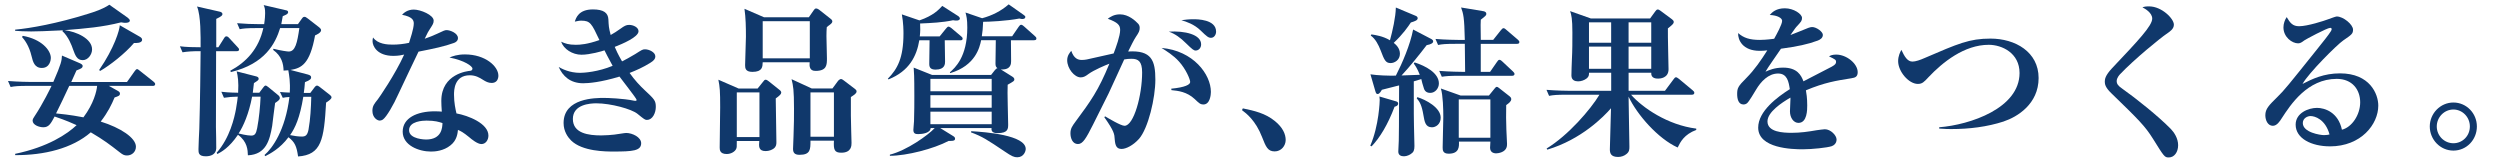
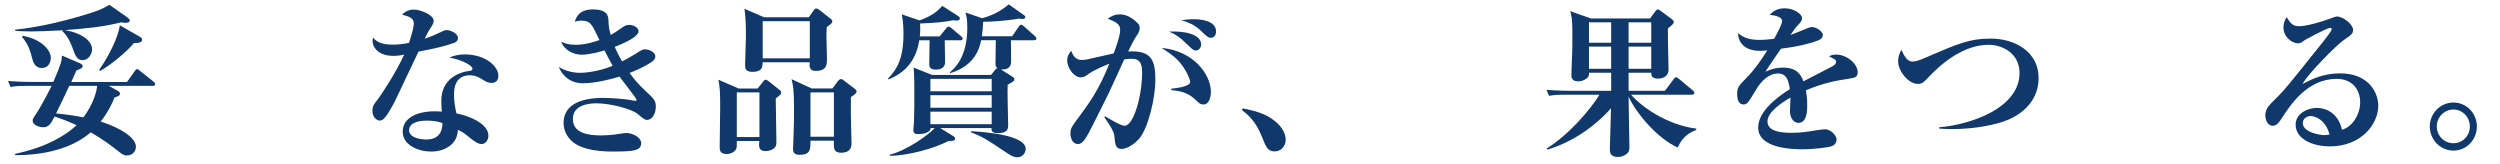
<svg xmlns="http://www.w3.org/2000/svg" id="_レイヤー_1" width="1182.99" height="77.77" viewBox="0 0 1182.99 77.77">
  <defs>
    <style>.cls-1{fill:#10386b;}</style>
  </defs>
  <path class="cls-1" d="M72.26,40.64h-20.74l4.01,2.24c.69.39,1.23.69,1.23,1.39,0,1-.69,1.23-2.54,1.85-1.39,3.32-3.16,7.02-6.56,11.41,9.41,2.93,16.66,7.71,16.66,11.88,0,2.47-1.93,4.16-4.24,4.16-1.31,0-2-.39-3.39-1.47-4.86-3.78-7.33-5.71-13.73-9.49-8.79,7.63-22.06,10.87-35.78,10.8v-.62c15.58-3.24,24.68-9.41,29.07-13.57-1.7-.77-4.7-2.16-10.41-4.09-1.77,3.32-2.7,5.09-5.32,5.09-2,0-5.09-1.08-5.09-3.16,0-.62.46-1.39.85-1.93,4.16-6.25,7.79-13.8,8.1-14.5h-11.03c-4.7,0-6.4.15-8.33.54l-1.23-2.85c4.7.39,10.1.46,10.95.46h10.49c3.86-8.87,3.93-9.95,4.09-12.49l8.64,3.7c.31.15,1.16.62,1.16,1.16,0,1.08-.93,1.39-2.93,2.16-.23.62-1.62,3.62-2.47,5.48h26.37l3.62-5.09c.46-.62.77-1,1.16-1s.77.39,1.39.85l6.4,5.09c.39.31.77.69.77,1.16,0,.69-.62.85-1.16.85ZM59.54,10.8c-.54,0-1.08,0-2.24-.23-8.79,2.24-16.97,2.93-26.76,3.7,5.63.69,13.03,4.01,13.03,9.1,0,2.39-1.93,5.09-4.4,5.09-2.78,0-3.55-2.24-4.63-5.17-.54-1.62-2.16-6.02-5.01-8.56l.23-.39c-7.33.39-13.03.54-15.04.54-3.32,0-5.55-.15-7.56-.31v-.54c7.33-.69,19.67-2.85,34.47-7.48,3.01-.93,7.1-2.24,10.1-4.32l8.64,6.09c.39.31,1.08.93,1.08,1.39,0,.85-1.16,1.08-1.93,1.08ZM19.82,32.16c-3.47,0-4.24-2.93-4.86-5.48-1.23-5.24-3.47-7.94-4.55-9.18l.39-.54c8.71,1.54,13.26,6.71,13.26,10.49,0,.69-.39,4.7-4.24,4.7ZM32.77,40.64c-3.16,6.79-3.55,7.56-6.25,13.03,7.09.69,10.87,1.47,12.96,1.85,4.86-6.48,6.25-12.34,6.48-14.88h-13.19ZM63.39,20.36c-4.16,4.94-11.49,10.64-15.96,13.19l-.54-.39c7.25-10.49,9.72-19.05,9.79-21.21l9.56,5.48c.62.39,1,.77,1,1.39,0,1.7-3.01,1.54-3.86,1.54Z" />
-   <path class="cls-1" d="M111.98,24.22h-9.72c0,4.94-.08,31.93-.08,35.86,0,1.62.23,8.64.15,10.1-.08,2.85-2.54,3.78-4.94,3.78-3.47,0-3.47-1.7-3.47-3.32s.31-8.25.39-9.64c.39-13.03.54-28.69.62-36.79-4.09,0-6.09.15-8.56.54l-1.23-2.85c2.78.39,6.94.46,9.79.46,0-5.09.15-14.96-1.7-19.28l10.87,2.47c.62.15,1.16.54,1.16,1.08,0,.62-.31,1.08-2.93,2.31v13.42h1l2.62-4.16c.46-.77.77-1,1.16-1,.46,0,.85.23,1.39.85l3.93,4.24c.62.62.69.85.69,1.16,0,.69-.62.77-1.16.77ZM130.18,48.74c-.31,1.7-1.16,9.33-1.39,10.87-1.16,6.56-2.78,13.5-11.49,13.88-.08-2.47-.23-6.48-4.7-9.72-4.16,6.17-7.94,8.17-9.72,9.1l-.39-.54c6.32-7.17,8.41-16.58,9.18-20.74.46-2.62.77-5.01.85-5.86-2.78.08-4.09.15-6.55.54l-1.23-2.85c1.23.15,3.32.39,7.94.46.31-5.17-.15-8.02-.69-10.1l9.33,2.39c.46.15,1.08.39,1.08,1.08,0,.62-.23.77-2.24,2.08-.15,1.39-.23,2.08-.54,4.55h3.08l1.85-2.47c.39-.54.77-.93,1.16-.93.31,0,.77.39,1.31.77l4.7,3.86c.46.39.69.85.69,1.31,0,.77-.85,1.39-2.24,2.31ZM154.31,48.51c-1,17.58-2.16,24.75-13.26,25.53-.69-4.86-1.54-6.79-4.55-9.1-4.01,5.4-8.71,7.79-10.95,8.95l-.39-.54c3.7-3.16,9.87-11.72,11.8-27.45-1.46.08-2.08.15-3.16.39l-1.31-2.78c1.23.15,2.54.23,4.63.31.31-5.09-.31-8.33-.69-10.57-.54.08-.77.08-2.24.15-.08-3.16-.85-6.86-4.94-9.79l.15-.54c3.62.93,6.63,1.31,7.25,1.31,3.08,0,4.01-4.09,5.01-11.1h-9.1c-2.24,7.25-7.09,16.89-23.29,20.82l-.31-.62c7.63-4.09,13.5-10.41,15.65-20.2h-2.85c-5.32,0-6.86.23-8.33.54l-1.23-2.85c3.62.31,7.33.46,10.95.46h1.85c.39-2.47.46-4.32.46-5.17,0-2.16-.23-2.78-.69-3.86l10.64,2.47c.46.08.93.31.93.85,0,.85-.69,1.16-2.54,1.93-.23,1.16-.31,1.85-.69,3.78h7.87l1.93-2.7c.39-.54.69-.77,1.16-.77.39,0,.77.15,1.54.77l5.48,4.24c.54.46.85.85.85,1.31,0,1.23-2.16,2.16-2.85,2.47-2.47,13.57-6.4,15.5-11.65,16.35l8.25,2.16c1.08.31,1.54.69,1.54,1.31,0,.69-.31,1.31-2.93,2.31-.15,2.31-.31,3.39-.54,5.09h3.08l2.16-2.85c.23-.31.62-.62,1-.62s.69.23,1.16.54l4.94,3.86c.39.31.77.69.77,1.16,0,.77-1.23,1.62-2.54,2.47ZM119.3,45.73c-1.54,8.1-4.16,14.04-6.4,17.43.54.15,4.09,1,5.94,1,1.62,0,2.31-.69,2.85-3.55.93-4.94,1.39-9.87,1.62-14.88h-4.01ZM143.52,45.81c-1.62,9.95-3.86,14.73-6.25,18.12,1.77.39,3.86.69,5.55.69s2.62-.54,3.16-3.24c.93-5.17,1.16-10.41,1.31-15.58h-3.78Z" />
  <path class="cls-1" d="M214.93,20.28c-4.7,1.7-9.49,2.7-16.89,4.16-.62,1.31-7.33,15.27-9.64,20.28-2.16,4.86-5.48,10.57-7.17,11.8-.54.39-1.16.54-1.54.54-1.16,0-3.47-1.39-3.47-4.63,0-2.31.93-3.39,2.54-5.4.46-.54,8.25-11.8,12.49-21.21-.93.23-2.7.62-5.09.62-7.71,0-9.87-4.63-9.87-6.94,0-.69.08-1.08.23-1.77,2.24,3.16,6.79,3.39,9.33,3.39s5.24-.31,7.71-.85c.46-1.54,2.24-6.63,2.24-9.18,0-1.54-.69-3.16-5.55-4.09.77-.85,2.54-2.47,5.55-2.47,3.16,0,9.41,2.54,9.41,5.24,0,1.23-.46,1.93-1.62,3.7-1,1.47-1.16,1.85-2.62,4.86,2.08-.69,4.32-1.62,5.78-2.31,3.32-1.54,3.7-1.77,4.63-1.77,1.54,0,5.32,1.39,5.32,3.78,0,1.23-.93,1.93-1.77,2.24ZM234.82,38.48c-.46.46-1.23.77-2.16.77-1.62,0-2.85-.69-4.09-1.47-1.7-1.08-3.55-2.16-6.25-2.16-7.48,0-7.48,7.33-7.48,9.18,0,3.78.69,6.86,1.16,8.87,5.48,1,15.12,4.7,15.12,10.49,0,2.01-1.23,4.01-3.32,4.01-1.85,0-4.63-2.24-5.86-3.32-2.85-2.31-3.86-2.78-5.24-3.39-.15,1.54-.46,4.94-3.55,7.33-3.24,2.62-7.25,2.93-9.18,2.93-5.78,0-13.42-2.93-13.42-9.41s6.71-9.64,15.19-9.64c1.47,0,2.39.08,3.32.15-.15-2.47-.23-3.32-.23-5.09,0-12.96,12.8-14.11,13.42-14.19.69-.08,1.31-.23,1.31-1.08,0-1.16-3.78-3.86-10.87-5.24,1.46-.62,3.7-1.47,7.33-1.47,9.72,0,15.81,5.71,15.81,10.03,0,.31,0,1.77-1,2.7ZM201.82,57.07c-1.62,0-8.25.23-8.25,4.55s7.79,4.4,8.02,4.4c7.56,0,7.71-5.78,7.79-7.79-1.7-.54-3.47-1.16-7.56-1.16Z" />
  <path class="cls-1" d="M306.24,56.76c-1,0-1.31-.23-4.63-2.93-2.78-2.24-12.57-4.94-19.43-4.94-3.01,0-11.1.54-11.1,7.4s7.48,7.79,13.42,7.79c2.24,0,4.78-.23,6.25-.39.93-.08,4.78-.77,5.55-.77,2.93,0,7.1,2.01,7.1,4.86,0,3.62-4.09,3.93-13.11,3.93-3.55,0-14.73,0-20.05-5.24-1.47-1.47-3.55-4.24-3.55-8.25,0-11.88,15.12-11.88,19.13-11.88,1.7,0,9.1.23,14.19,1.31.15,0,.46.08.62.08.23,0,.62,0,.62-.46,0-.69-6.86-9.25-8.1-11.03-8.87,2.7-14.58,3.16-17.2,3.16-6.17,0-9.72-3.47-11.57-7.71,1.47.85,5.09,2.78,10.1,2.78,1.93,0,8.56-.46,15.42-3.32-2.24-4.09-3.24-6.09-3.86-7.33-1,.39-6.86,2.08-10.87,2.08-4.32,0-8.48-2.7-9.64-6.17,1.85.85,3.55,1.47,6.94,1.47,2.08,0,5.48-.23,11.18-2.24-3.7-7.87-4.32-9.18-8.64-9.18-1.08,0-1.85.23-3.01.46.54-1.7,1.77-5.78,8.56-5.78,5.09,0,7.17,1.62,7.33,4.7.15,3.01.15,3.86,1.08,7.4,1.47-.85,2.93-1.7,4.7-3.01,1.7-1.23,2.62-1.77,4.01-1.77,2.01,0,4.47,1.16,4.47,3.01,0,2.78-7.71,6.02-11.26,7.4.62,1.47,1.47,3.39,3.47,6.86,1.7-.85,3.55-1.85,6.25-3.47,3.16-2.01,3.47-2.24,4.63-2.24,1.93,0,4.86,1.39,4.86,3.32,0,1.23-.77,2.08-2.39,3.08-3.47,2.16-6.63,3.55-9.79,4.78,2.39,3.39,4.94,6.09,7.17,8.17,4.63,4.32,5.24,4.94,5.24,7.94,0,2.78-1.54,6.09-4.09,6.09Z" />
  <path class="cls-1" d="M367.08,46.58c0,3.24.31,17.74.31,20.67,0,1.08-.08,2.08-1.23,3.01-.93.69-2.31,1.23-3.86,1.23-3.39,0-3.24-2.24-3.01-4.78h-10.64c0,2.78,0,3.08-.31,3.78-.62,1.31-2.47,2.39-4.47,2.39-3.32,0-3.32-2.08-3.32-3.16,0-3.01.23-16.27.23-18.97,0-7.79-.15-9.41-.85-13.03l9.56,4.16h9.02l2.54-3.16c.46-.62.77-1,1.23-1s.93.31,1.62.85l5.01,4.01c.54.39.77.85.77,1.23,0,.69-.77,1.47-2.62,2.78ZM359.37,43.73h-10.72v21.13h10.72v-21.13ZM392.76,11.65c-.85.62-1,.69-1.54,1.23-.08,1.31-.15,2.31-.15,4.16,0,1.7.23,9.1.23,10.57,0,3.01,0,5.94-5.4,5.94-2.85,0-2.93-2.16-2.78-4.09h-22.21c-.08,2.08-.08,4.55-4.86,4.55-3.32,0-3.47-1.77-3.47-3.16,0-2.08.39-11.41.39-13.5,0-4.4-.08-8.87-.69-13.19l9.25,4.01h21.21l2.31-3.32c.31-.46.62-.85,1.16-.85.31,0,.93.23,1.31.54l5.48,4.32c.31.23.85.62.85,1.31,0,.31-.23.85-1.08,1.47ZM383.2,10.03h-22.29v17.58h22.29V10.03ZM402.63,45.96v8.79c0,2.08.31,12.65.31,12.88,0,1.23,0,4.63-4.86,4.63-3.24,0-3.7-1.39-3.47-5.71h-11.1c0,4.16,0,6.71-5.17,6.71-2.24,0-3.08-.93-3.08-2.78,0-1,.23-5.24.23-6.09.23-5.48.23-9.41.23-12.88,0-9.02-.39-10.95-1.16-14.04l9.56,4.4h9.79l2.62-3.55c.54-.69,1.23-.93,1.46-.93.31,0,.69.23,1.31.69l5.17,3.93c.69.54.85.85.85,1.23,0,.93-.85,1.47-2.7,2.7ZM394.61,43.73h-11.1v20.98h11.1v-20.98Z" />
  <path class="cls-1" d="M454.38,19.05h-7.33c0,1.62.15,8.64.15,10.03,0,1.08,0,3.86-4.47,3.86-2.08,0-3.01-.77-3.01-2.62s.15-9.64.15-11.26h-4.86c-1.23,7.4-4.7,14.58-14.58,18.51l-.31-.31c4.55-4.63,7.4-9.79,7.4-21.36,0-1.16,0-5.01-.77-9.1l8.33,2.85c6.56-2.24,9.18-5.09,10.8-6.86l7.48,4.78c.39.23.85.77.85,1.16,0,.31-.15,1-1.62,1-.39,0-.77,0-1.62-.15-5.01,1.08-10.33,1.31-15.58,1.54.08,2.24.15,3.47-.15,6.09h9.41l2.93-3.62c.46-.54.85-1,1.23-1,.46,0,1.16.54,1.47.77l4.47,3.78c.23.23.77.54.77,1.16,0,.69-.62.77-1.16.77ZM489.24,19.05h-10.87c.08,4.7.08,9.33.08,9.87,0,1.08,0,4.24-4.86,3.93l5.4,3.39c.39.23,1,.69,1,1.31,0,.77-.31.93-3.16,2.54-.23,2.93.23,16.04.23,18.74,0,2.08,0,4.16-5.01,4.16-.77,0-3.24,0-2.85-2.39h-24.29l6.25,3.86c.62.39.77.77.77,1.16,0,.69-.31,1.16-3.08,1.08-7.02,3.7-19.74,7.02-27.76,7.02v-.54c8.02-2.01,18.05-9.18,21.21-12.57h-1.93c-.08,2.31-3.86,2.85-5.86,2.85-1.31,0-2.31-.23-2.31-2.01,0-.69.31-3.47.31-4.09.15-4.78.15-8.56.15-11.95,0-9.56-.15-11.34-.31-13.42l8.71,3.47h27.92l1.7-2.16c.62-.77.85-.93,1.31-1-.69-.62-.93-1-.93-2.24,0-1.7.15-9.41.15-11.03h-6.94c-.69,3.39-2.7,12.03-14.65,15.58l-.15-.39c2.39-2.08,8.25-7.25,8.25-21.13,0-4.16-.39-5.4-.85-7.17l7.87,2.7c4.63-1.23,8.95-3.39,12.57-6.56l7.02,4.94c.69.46.85.69.85,1,0,1-1.23,1-1.62,1-.15,0-.77-.15-1.23-.23-6.09,1.16-14.34,1.54-17.12,1.54-.08,2.85-.31,4.94-.62,6.86h14.34l3.08-4.47c.15-.23.69-1,1.16-1,.54,0,1.31.69,1.47.85l5.01,4.47c.46.39.77.69.77,1.23,0,.69-.62.77-1.16.77ZM469.26,37.33h-29v5.86h29v-5.86ZM469.26,45.04h-29v5.94h29v-5.94ZM469.26,52.83h-29v5.94h29v-5.94ZM481.37,74.42c-1.46,0-2.54-.39-6.02-2.78-8.17-5.48-10.49-7.02-15.89-9.02l.15-.54c6.71.39,25.76,1.85,25.76,8.41,0,1.08-.93,3.93-4.01,3.93Z" />
  <path class="cls-1" d="M538.9,65.78c-2.62,2.93-6.02,4.7-8.17,4.7-2.39,0-3.01-1.62-3.24-4.47-.15-2.62-.23-3.86-4.94-10.57l.39-.39c1.31.77,7.4,4.47,9.18,4.47,4.4,0,8.33-14.42,8.33-25.22,0-5.32-1.85-6.48-5.01-6.48-1.08,0-2.47.08-3.47.31-.77,1.54-6.17,13.65-7.4,16.12-1.08,2.08-6.4,12.8-7.4,14.81-3.24,6.4-4.78,9.1-7.09,9.1-2.62,0-3.55-2.85-3.55-5.09s.85-3.39,2.31-5.4c7.25-9.79,10.87-14.73,16.12-27.53-1.85.69-7.33,3.01-9.87,4.86-1.23.93-2.24,1.62-3.7,1.62-3.01,0-6.4-4.24-6.4-8.1,0-2.24,1.23-3.62,1.93-4.47,1.23,3.62,3.16,4.32,4.94,4.32.69,0,1.7-.08,2.39-.23,2.7-.62,10.1-2.31,12.72-2.85,1.16-3.01,3.08-8.33,3.08-11.1,0-2.31-1.08-3.55-5.86-5.32,1.16-.85,2.93-2.08,5.78-2.08,4.09,0,7.33,3.08,8.64,4.47.46.54.69,1.16.69,1.93,0,1.39-.39,2.16-1.85,4.32-.93,1.39-2.24,4.09-3.62,6.86,11.1-.69,12.88,4.24,12.88,13.34,0,8.56-3.32,22.98-7.79,28.07ZM569.44,49.43c-1.46,0-2.08-.62-4.09-2.54-3.7-3.47-7.87-3.93-11.03-4.24l-.08-.69c6.56-.62,8.95-1.93,8.95-3.16s-2.01-6.09-5.32-9.72c-2.54-2.85-6.02-5.01-8.25-6.4,15.04,1.31,23.37,12.49,23.37,20.82,0,1.31-.39,5.94-3.55,5.94ZM565.74,23.91c-.85,0-1.54-.54-4.47-3.39-2.78-2.78-5.24-4.47-8.17-5.55,7.48-.46,15.27,1.31,15.27,6.02,0,1.7-1.16,2.93-2.62,2.93ZM573.06,17.89c-1.23,0-1.93-.54-4.94-3.47-3.01-2.93-6.71-4.16-9.1-4.86,1.77-.23,3.39-.46,5.71-.46,1.62,0,10.72,0,10.72,5.86,0,1.54-1,2.93-2.39,2.93Z" />
  <path class="cls-1" d="M603.14,71.64c-3.32,0-4.16-2.31-5.94-6.79-3.01-7.79-7.4-11.18-9.49-12.72l.39-.85c5.55,1.16,10.64,2.31,15.19,6.02,3.78,3.08,5.09,6.25,5.09,8.95s-2.08,5.4-5.24,5.4Z" />
-   <path class="cls-1" d="M659.9,50.51c-3.16,8.41-6.94,14.65-10.87,18.74l-.62-.31c4.16-9.56,4.47-21.21,4.47-21.75,0-.46-.08-.93-.15-1.54l7.87,2.31c.31.08,1,.31,1,1,0,1.08-1.08,1.39-1.7,1.54ZM676.79,43.96c-2.47,0-2.93-1.77-3.16-2.62-.23-.62-1-3.32-1.08-3.93-2,.62-2.62.85-3.55,1.08,0,16.04,0,17.81.08,20.74,0,2.78.23,7.09.23,9.87,0,1.93-.39,2.93-1.62,3.7-.39.31-1.85,1.16-3.32,1.16s-2.7-.54-2.7-2.24c0-.77.23-4.47.23-5.17.08-4.32.08-4.7.15-26.14l-8.17,2.08c-.31.54-1.08,2.01-2,2.01-.69,0-.85-.69-1.08-1.39l-2.31-7.94c3.47.54,8.48.69,12.03.62,3.01-5.86,6.79-14.58,8.17-21.82l8.71,4.55c.39.23.77.54.77,1.08,0,.77-1,1.39-3.08,1.77-3.16,4.16-8.17,10.41-11.88,14.34,1.7-.08,2.39-.08,8.64-.31-1.23-3.08-2.08-4.24-2.85-5.32l.39-.54c5.09,1.62,11.49,4.94,11.49,9.95,0,2.24-1.7,4.47-4.09,4.47ZM667.61,10.64c-1.39,2.08-3.7,5.48-8.1,9.64.93.77,2.93,2.39,2.93,5.17,0,3.01-2.62,4.4-4.4,4.4-2.39,0-3.01-1.47-4.7-5.94-1.08-2.78-2.47-5.48-4.71-7.09l.31-.54c2,.31,5.4.77,8.79,2.78,1.23-4.47,2.7-10.95,2.78-15.5l9.56,4.01c.39.15.77.62.77,1,0,1-1,1.39-3.24,2.08ZM677.56,60.23c-3.08,0-3.47-2.7-4.01-5.78-.77-4.7-1.77-6.32-3.16-7.94l.31-.54c4.01,1.23,11.03,4.94,11.03,9.72,0,3.08-2.31,4.55-4.16,4.55ZM717.81,20.75h-17.12v13.26h4.4l3.16-4.55c.54-.77.77-1.16,1.31-1.16.46,0,1.16.62,1.39.85l4.94,4.63c.39.39.77.77.77,1.23,0,.69-.62.85-1.16.85h-24.91c-4.7,0-6.4.15-8.33.46l-1.23-2.78c4.7.39,10.1.46,10.95.46h1.31c-.08-3.16-.15-11.26-.15-13.26h-4.32c-4.7,0-6.4.15-8.33.54l-1.23-2.85c4.63.39,10.1.46,10.95.46h2.93c-.23-10.87-.69-12.34-1.77-15.35l10.64,1.77c.77.15,1.31.54,1.31,1.23s-.23.93-2.62,2.78c-.08,1.39-.08,1.93-.08,2.47,0,1.08.08,6.09.08,7.09h5.86l3.62-4.55c.39-.46.85-1,1.23-1,.46,0,1,.39,1.46.85l5.32,4.55c.39.39.77.69.77,1.16,0,.77-.62.85-1.16.85ZM712.73,49.74c-.08,4.24-.08,7.71.08,11.57.08,1.08.31,5.78.31,6.71,0,1,0,2.85-2.39,3.93-1.08.46-2.16.62-2.7.62-1.46,0-2.93-.62-2.93-2.7,0-.15.08-2.39.15-2.85h-14.88c.08,2.24.23,5.71-4.86,5.71-2.85,0-2.85-1.77-2.85-3.01,0-2.24.31-12.34.31-14.34,0-3.55-.15-10.33-1.16-13.5l9.33,3.32h13.42l2.7-3.32c.39-.46.62-.77,1-.77s.69.23,1.08.54l5.01,3.93c.31.23.77.69.77,1.31,0,1.08-1,1.85-2.39,2.85ZM705.24,47.04h-14.96v18.12h14.96v-18.12Z" />
  <path class="cls-1" d="M793.85,69.79c-9.25-4.16-19.2-15.5-23.21-24.06,0,3.7.39,20.28.39,23.6,0,1.31,0,2.47-1.39,3.55-1,.85-2.47,1.39-3.93,1.39-3.47,0-3.93-1.77-3.93-3.62,0-.39.46-17.43.54-19.43-3.32,3.86-14.04,14.81-30.15,19.59l-.31-.54c10.26-6.25,20.82-18.51,24.99-25.45h-15.5c-4.7,0-6.4.15-8.33.54l-1.23-2.85c4.63.39,10.1.46,10.95.46h19.67v-8.56h-10.49c0,1.16-.08,1.77-1,2.62-1.23,1-2.85,1.47-4.17,1.47-1.46,0-3.16-.54-3.16-2.78s.15-5.01.23-7.56c.23-4.24.23-8.56.23-12.8,0-6.4-.46-8.33-1.08-10.1l9.79,3.47h28.07l2.47-3.39c.38-.54.69-.85,1.16-.85.39,0,.77.23,1.31.62l5.4,4.01c.39.31.85.69.85,1.31,0,.69-.62,1.31-2.78,3.01-.08,3.08.31,17.97.31,19.36,0,4.24-4.16,4.4-4.86,4.4-.85,0-3.55,0-3.32-2.78h-10.72v8.56h17.2l4.09-5.48c.46-.62.69-.93,1.16-.93.31,0,.77.31,1.39.77l6.48,5.4c.54.46.77.69.77,1.23,0,.69-.62.85-1.16.85h-28.77c5.4,6.17,17.35,14.34,30.85,16.04v.62c-5.71,2.16-7.48,5.63-8.79,8.33ZM762.39,10.57h-10.49v9.64h10.49v-9.64ZM762.39,22.06h-10.49v10.49h10.49v-10.49ZM781.36,10.57h-10.72v9.64h10.72v-9.64ZM781.36,22.06h-10.72v10.49h10.72v-10.49Z" />
  <path class="cls-1" d="M876.14,37.02c-7.33,1.16-12.72,2.01-21.59,5.71.23,1.31.62,3.55.62,7.17,0,2.01,0,8.25-4.16,8.25-2.24,0-4.01-2.39-4.01-5.48,0-.93.23-4.94.23-5.71v-.77c-4.16,2.39-10.87,6.86-10.87,11.26,0,5.09,7.4,5.4,11.49,5.4s7.87-.54,11.8-1.23c1-.15,3.39-.46,3.86-.46,2.78,0,5.55,2.93,5.55,4.86,0,1.77-1.23,2.78-2.31,3.16-2.08.69-9.18,1.47-13.73,1.47-4.86,0-21.05-.39-21.05-10.26,0-7.79,9.1-14.5,14.96-18.2-.54-3.55-1.23-7.4-5.55-7.4-4.63,0-8.17,3.86-10.41,7.63-.93,1.54-3.32,5.63-4.24,6.4-.46.39-1.08.62-1.7.62-2.47,0-3.01-2.7-3.01-4.94,0-2.85.46-3.7,4.32-7.56,3.93-3.93,7.02-8.48,9.95-13.11-1.39.15-2.24.23-3.55.23-8.17,0-10.41-5.17-10.26-8.41,2.62,2.31,5.48,3.24,10.33,3.24.93,0,3.24-.08,6.71-.54,1.16-2.08,3.78-6.79,3.78-8.48,0-1.31-2.16-2.62-5.86-2.78,1.16-1.31,3.01-3.16,7.17-3.16s8.1,2.7,8.1,4.55c0,1.31-.39,1.77-2.24,3.78-.62.62-.93,1-3.24,4.32,1.39-.46,7.25-2.93,8.48-3.39.69-.23,1.23-.39,1.77-.39,2.08,0,5.09,2.24,5.09,3.7s-1.23,2.24-2.39,2.7c-4.78,1.77-9.56,2.78-17.43,3.86-1.16,1.77-6.48,9.25-7.33,10.87,1.77-.77,4.32-1.93,8.33-1.93,6.71,0,8.56,3.62,9.64,6.48,2.08-1.08,12.96-6.71,13.42-6.94,1.85-1,2-1.62,2-2.24,0-1-.31-1.16-3.32-2.62.62-.39,1.54-.85,3.39-.85,4.94,0,10.18,4.32,10.18,8.33,0,2.24-1.31,2.62-2.93,2.85Z" />
  <path class="cls-1" d="M948.24,57.45c-8.02,2.62-16.5,3.62-24.91,3.62-.85,0-3.08,0-5.71-.23v-.62c14.65-1.16,38.02-9.02,38.02-25.68,0-9.41-8.25-13.34-14.58-13.34-11.57,0-21.82,8.25-28.53,15.35-2.08,2.24-2.93,3.16-5.01,3.16-4.32,0-9.33-5.86-9.33-10.8,0-2.39,1-4.4,1.54-5.32,1.46,3.16,2.85,5.55,5.24,5.55,1.46,0,3.7-.77,5.78-1.7,15.81-6.79,21.13-9.18,31.16-9.18,11.72,0,22.75,6.32,22.75,18.66s-10.18,18.43-16.43,20.51Z" />
-   <path class="cls-1" d="M1026.29,74.5c-2,0-2.16-.23-7.48-8.79-3.86-6.17-6.79-9.02-19.82-21.67-2.62-2.54-3.01-4.09-3.01-5.32s.15-2.93,3.47-6.48c12.42-13.11,18.97-20.05,18.97-23.44,0-2.78-3.39-4.7-4.63-5.32.85-.31,1.39-.46,3.16-.46,5.94,0,11.72,5.78,11.72,8.64,0,2.08-1.85,3.24-3.62,4.47-2.54,1.7-15.12,11.88-21.82,18.97-.23.23-1.62,1.7-1.62,3.24,0,1.31.62,2.24,2.54,3.55,6.56,4.63,17.2,13.11,23.14,19.2,1.46,1.54,3.39,4.32,3.39,7.63s-1.85,5.78-4.4,5.78Z" />
  <path class="cls-1" d="M1102.48,69.25c-8.64,0-16.19-3.7-16.19-10.26,0-5.55,6.09-7.94,10.1-7.94,3.62,0,10.03,2.01,11.8,10.33,4.7-1.16,8.64-7.02,8.64-12.96s-3.7-11.1-11.1-11.1c-13.88,0-21.82,12.18-25.99,18.59-.92,1.47-2.31,3.62-4.24,3.62-2.39,0-3.55-2.62-3.55-5.01,0-3.01,1.7-4.7,5.71-8.64,3.32-3.24,5.09-5.48,18.74-22.52,2.54-3.16,5.63-7.02,6.55-8.56.23-.31.39-.77.39-1,0-.31-.15-.62-.69-.62-1.46,0-11.8,5.55-12.26,5.94-1.23.93-1.93,1.39-2.93,1.39-2.85,0-6.94-2.93-6.94-7.56,0-1.7.62-3.55,1.54-4.86,1.62,2.78,2.85,4.32,5.86,4.32,3.93,0,11.8-2.54,14.04-3.39.69-.23,3.24-1.23,3.78-1.23,3.08,0,7.71,3.78,7.71,6.25,0,1.93-.69,2.39-4.63,5.09-2.85,1.93-16.43,15.42-19.28,20.59,4.63-2.39,10.1-5.01,17.74-5.01,14.11,0,18.12,9.72,18.12,15.27,0,8.79-8.1,19.28-22.9,19.28ZM1093.38,54.91c-1.46,0-3.7,1-3.7,3.32,0,4.47,8.33,5.71,10.03,5.71,1.31,0,1.85-.15,2.62-.31-2-7.25-7.02-8.71-8.95-8.71Z" />
  <path class="cls-1" d="M1160.94,71.26c-6.25,0-11.18-5.24-11.18-11.41s5.01-11.34,11.18-11.34,11.11,5.09,11.11,11.34-4.86,11.41-11.11,11.41ZM1160.94,51.82c-4.32,0-7.87,3.62-7.87,8.02s3.55,7.94,7.87,7.94,7.79-3.47,7.79-7.94-3.55-8.02-7.79-8.02Z" />
</svg>